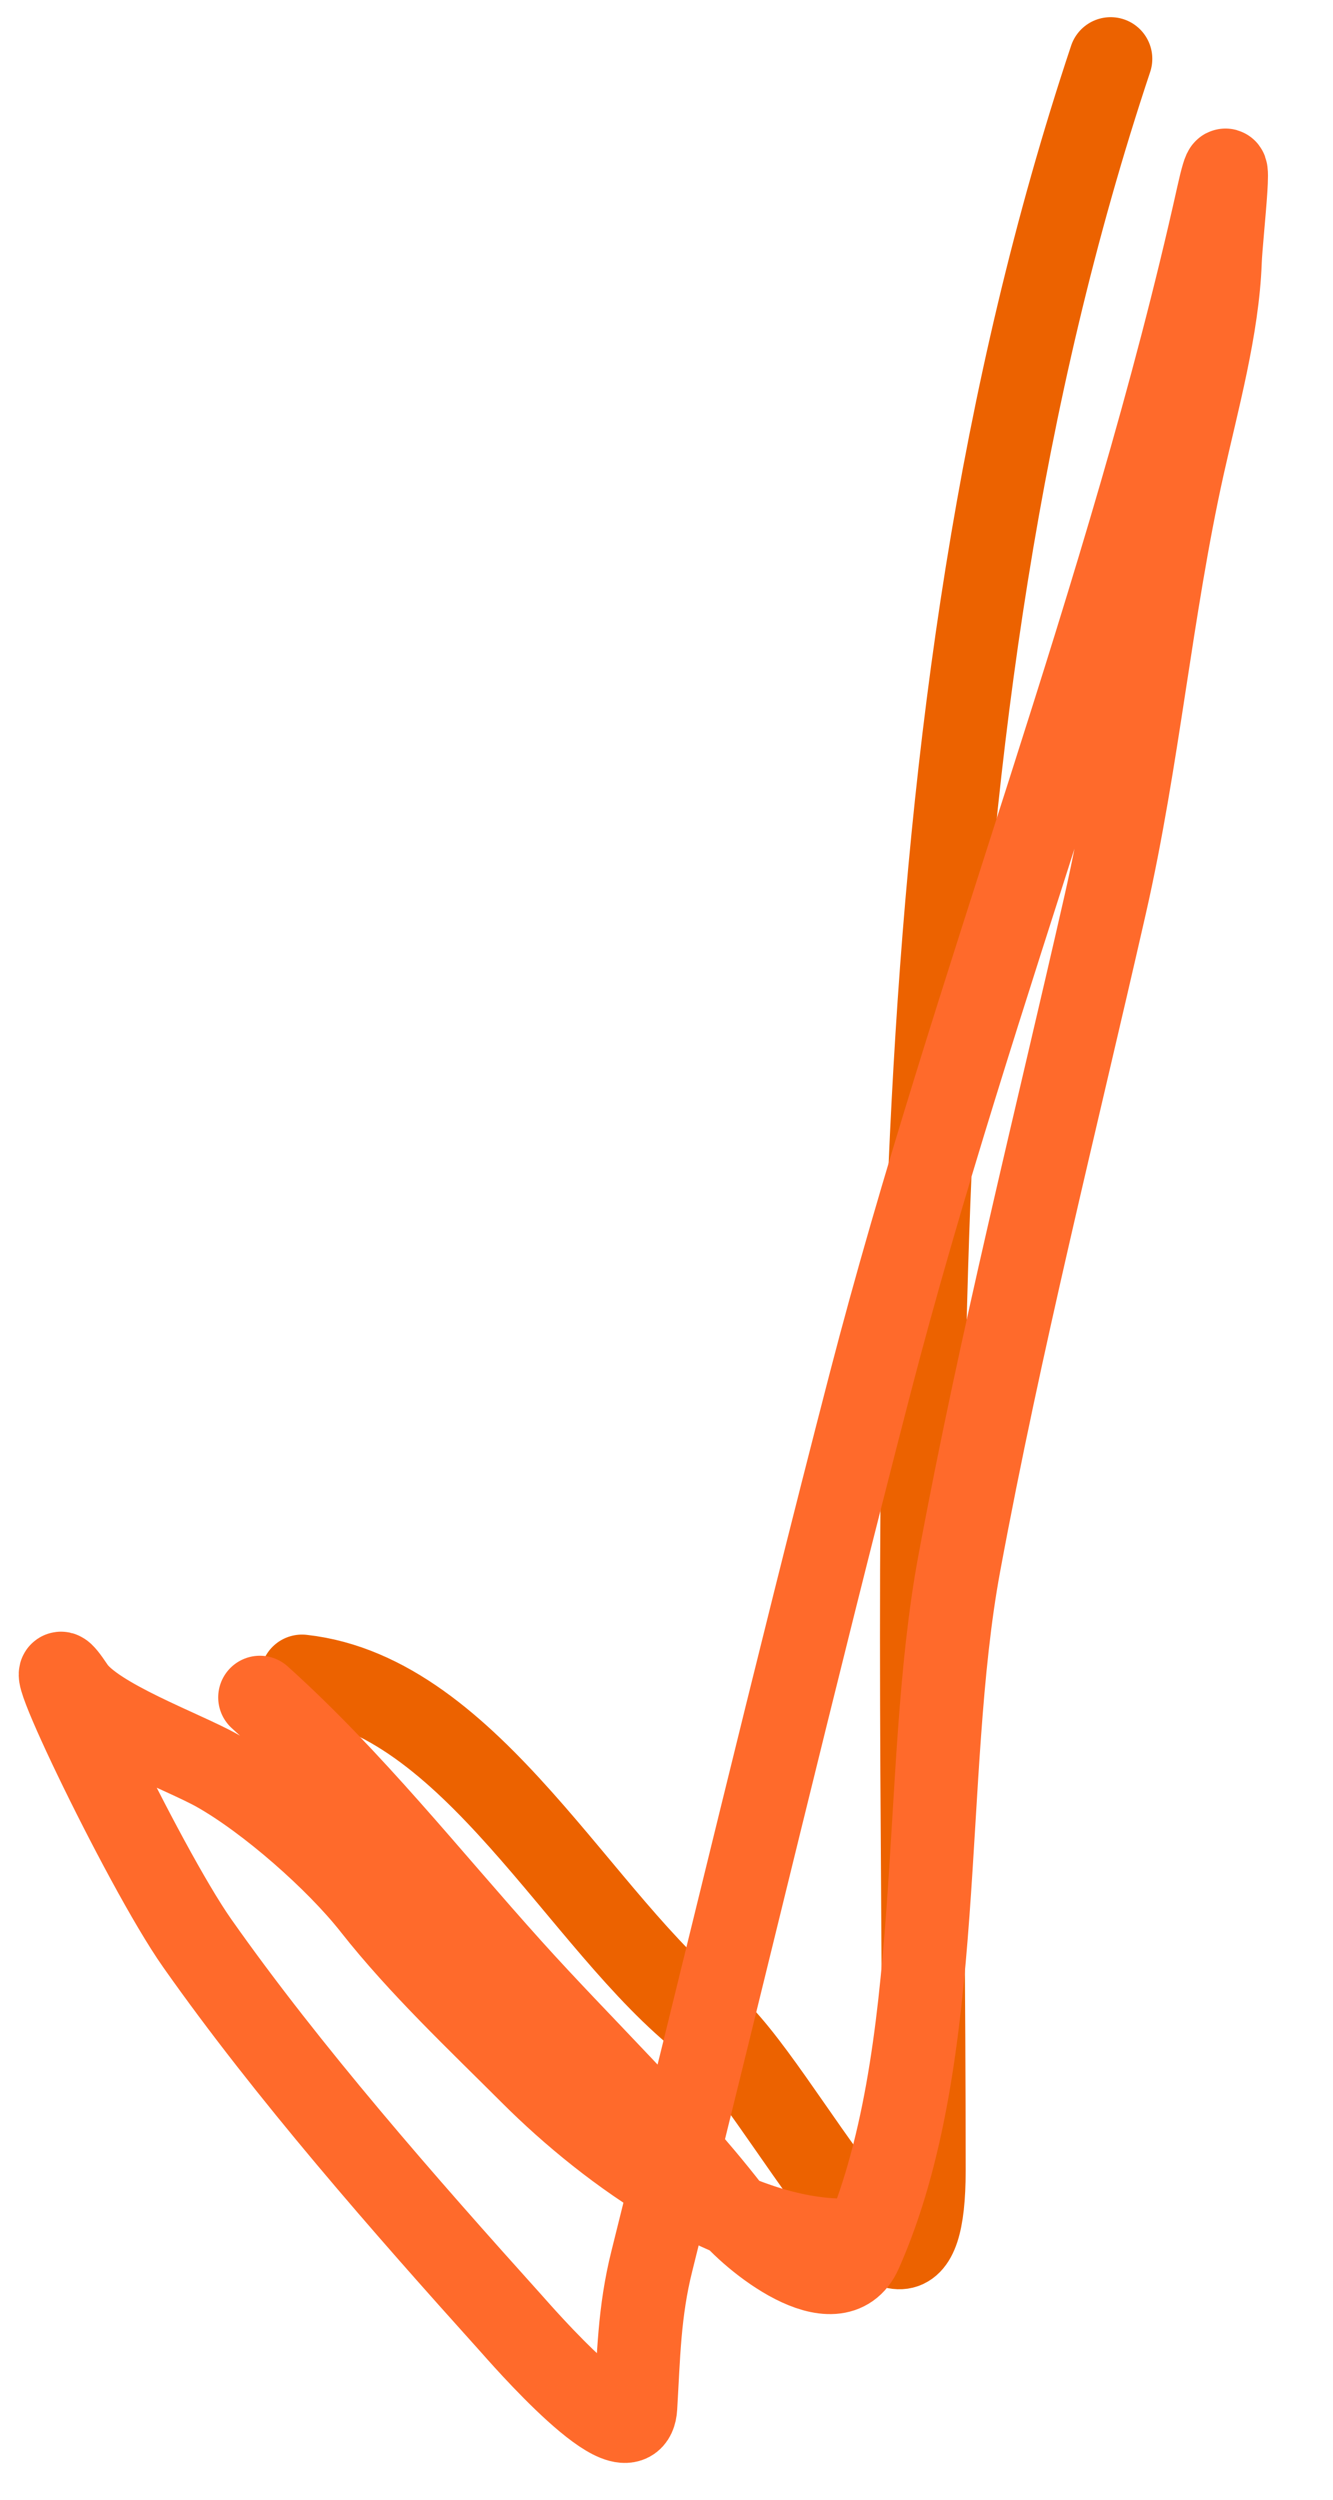
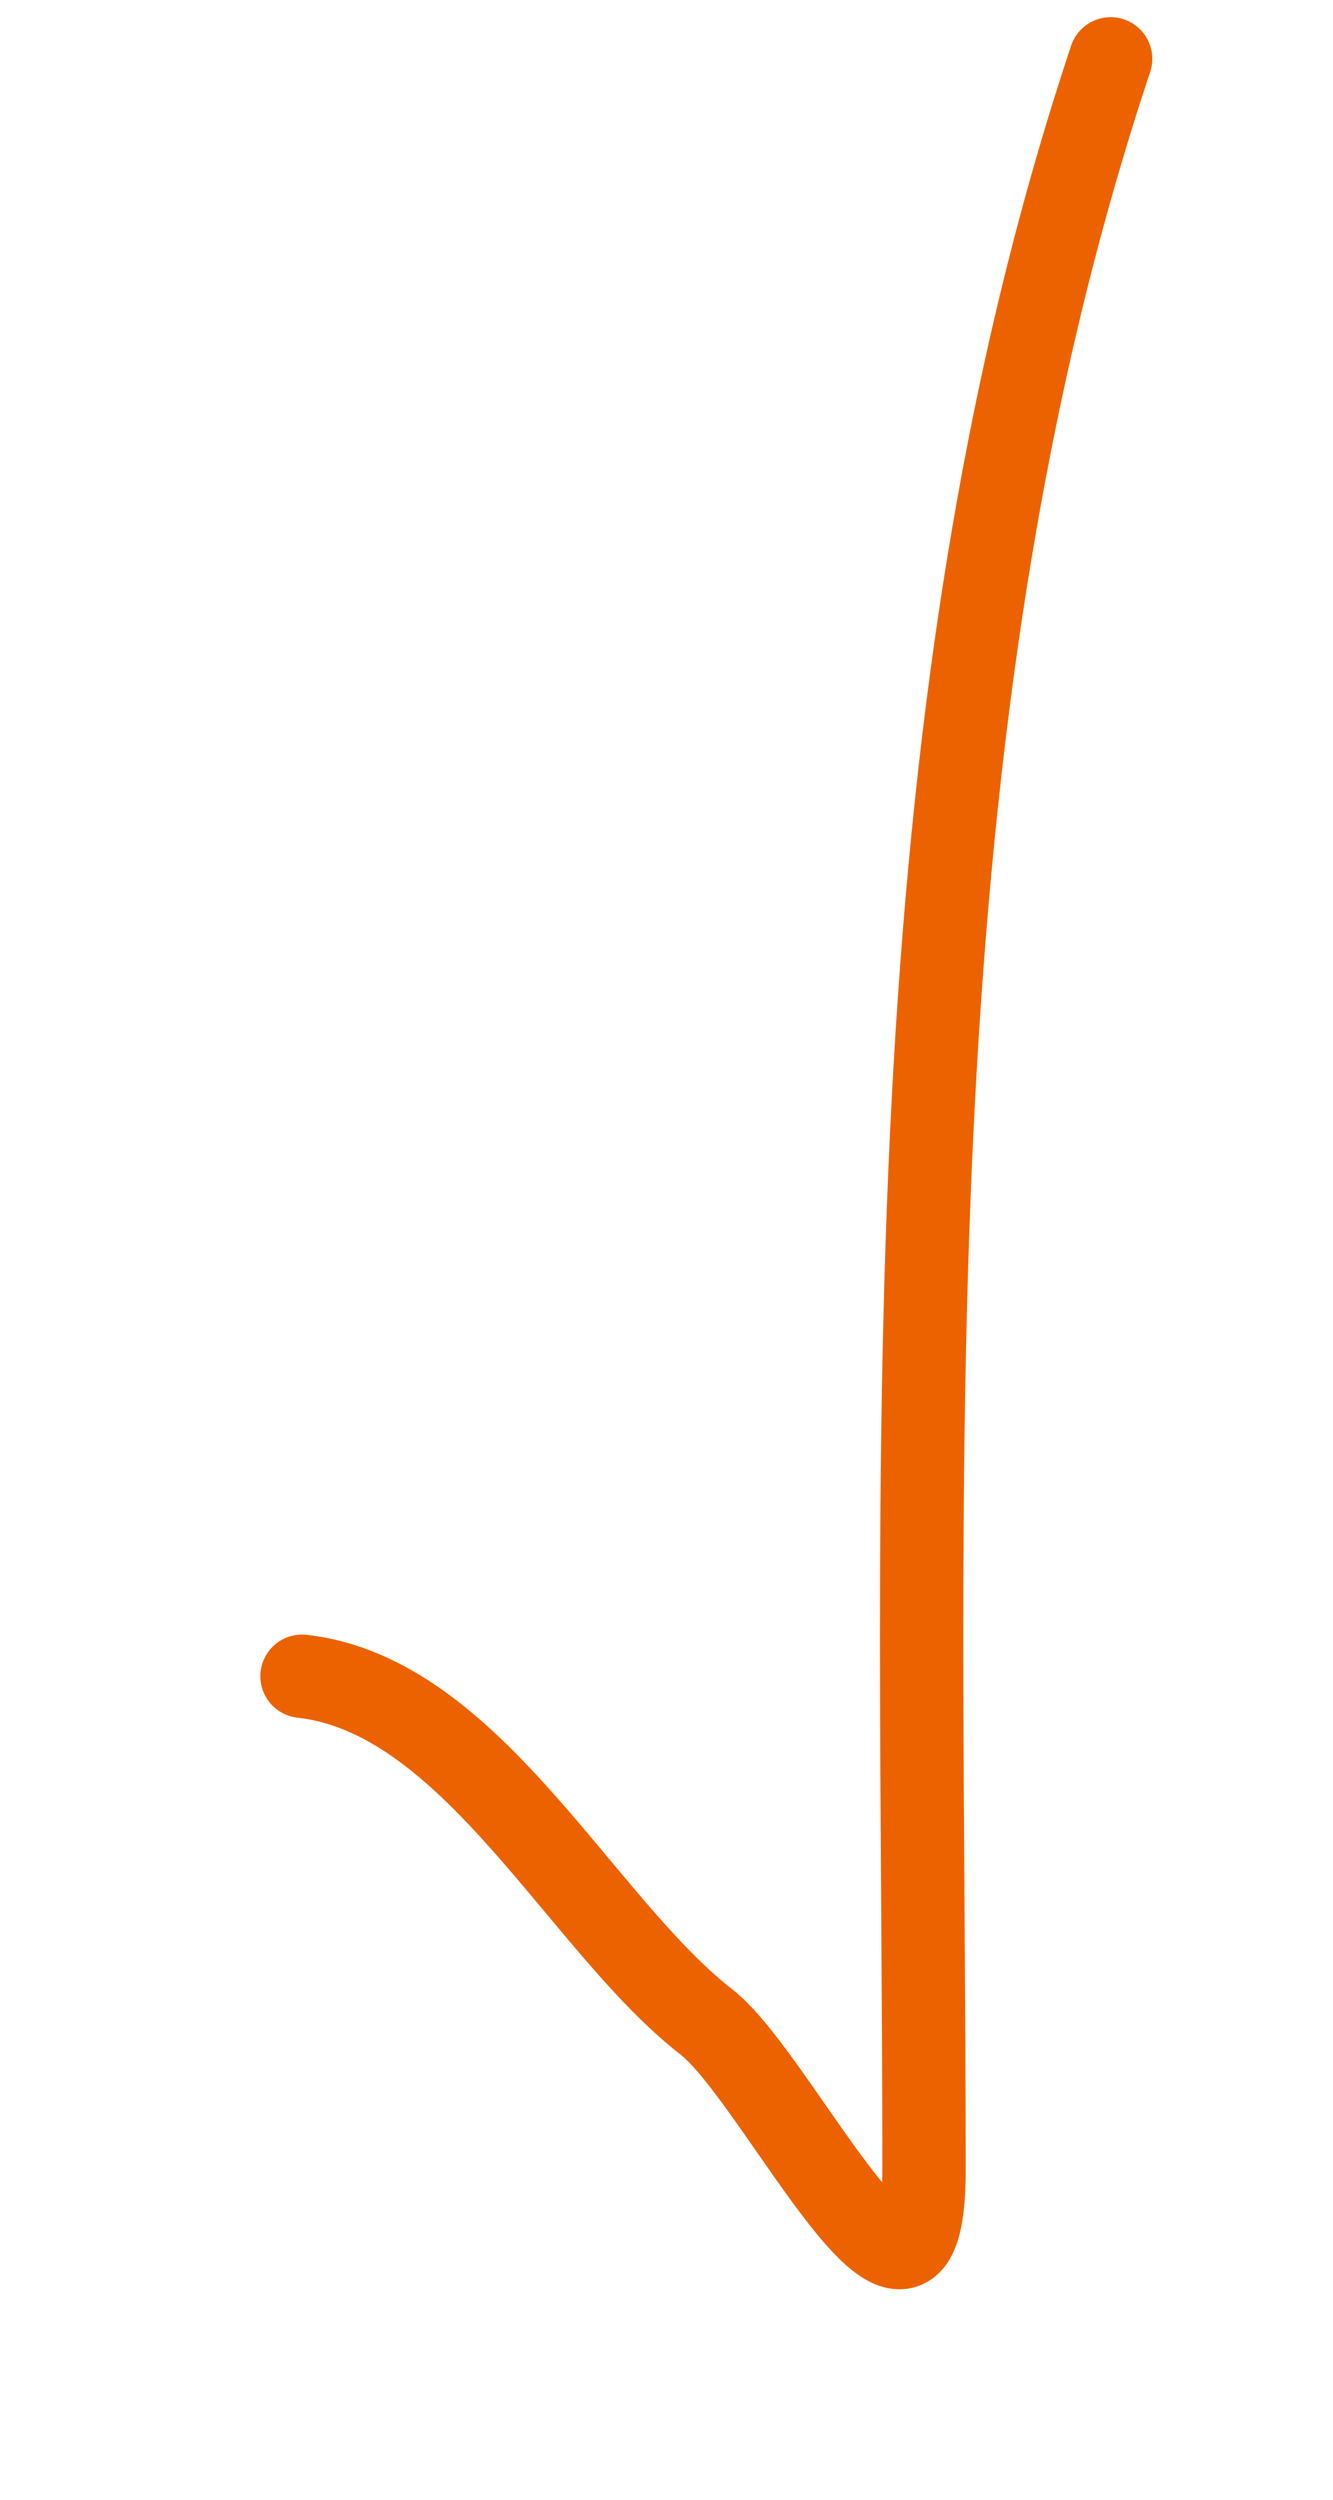
<svg xmlns="http://www.w3.org/2000/svg" width="16" height="30" viewBox="0 0 16 30" fill="none">
  <path d="M3.625 20.117C5.661 20.343 6.967 23.09 8.478 24.265C9.355 24.947 11.091 28.676 11.091 26.048C11.091 17.593 10.639 8.781 13.331 0.706" stroke="#EC6200" stroke-linecap="round" />
-   <path d="M3.119 20.371C4.221 21.363 5.127 22.518 6.126 23.628C6.965 24.561 7.971 25.518 8.743 26.51C9.019 26.864 10.038 27.681 10.33 27.025C11.374 24.674 11.044 21.301 11.513 18.77C12.007 16.101 12.665 13.496 13.267 10.85C13.664 9.102 13.813 7.328 14.199 5.589C14.372 4.813 14.616 3.933 14.645 3.139C14.657 2.807 14.823 1.431 14.617 2.359C13.554 7.141 11.675 11.854 10.441 16.613C9.534 20.112 8.699 23.636 7.824 27.136C7.671 27.748 7.666 28.272 7.629 28.89C7.59 29.564 6.245 28.006 6.126 27.874C4.858 26.465 3.457 24.87 2.368 23.322C1.714 22.394 0.249 19.316 0.878 20.26C1.129 20.636 2.197 21.019 2.604 21.248C3.222 21.596 4.045 22.319 4.483 22.877C5.042 23.587 5.74 24.244 6.377 24.881C7.338 25.842 8.814 26.886 10.135 26.886" stroke="#FF6A2B" stroke-linecap="round" />
</svg>